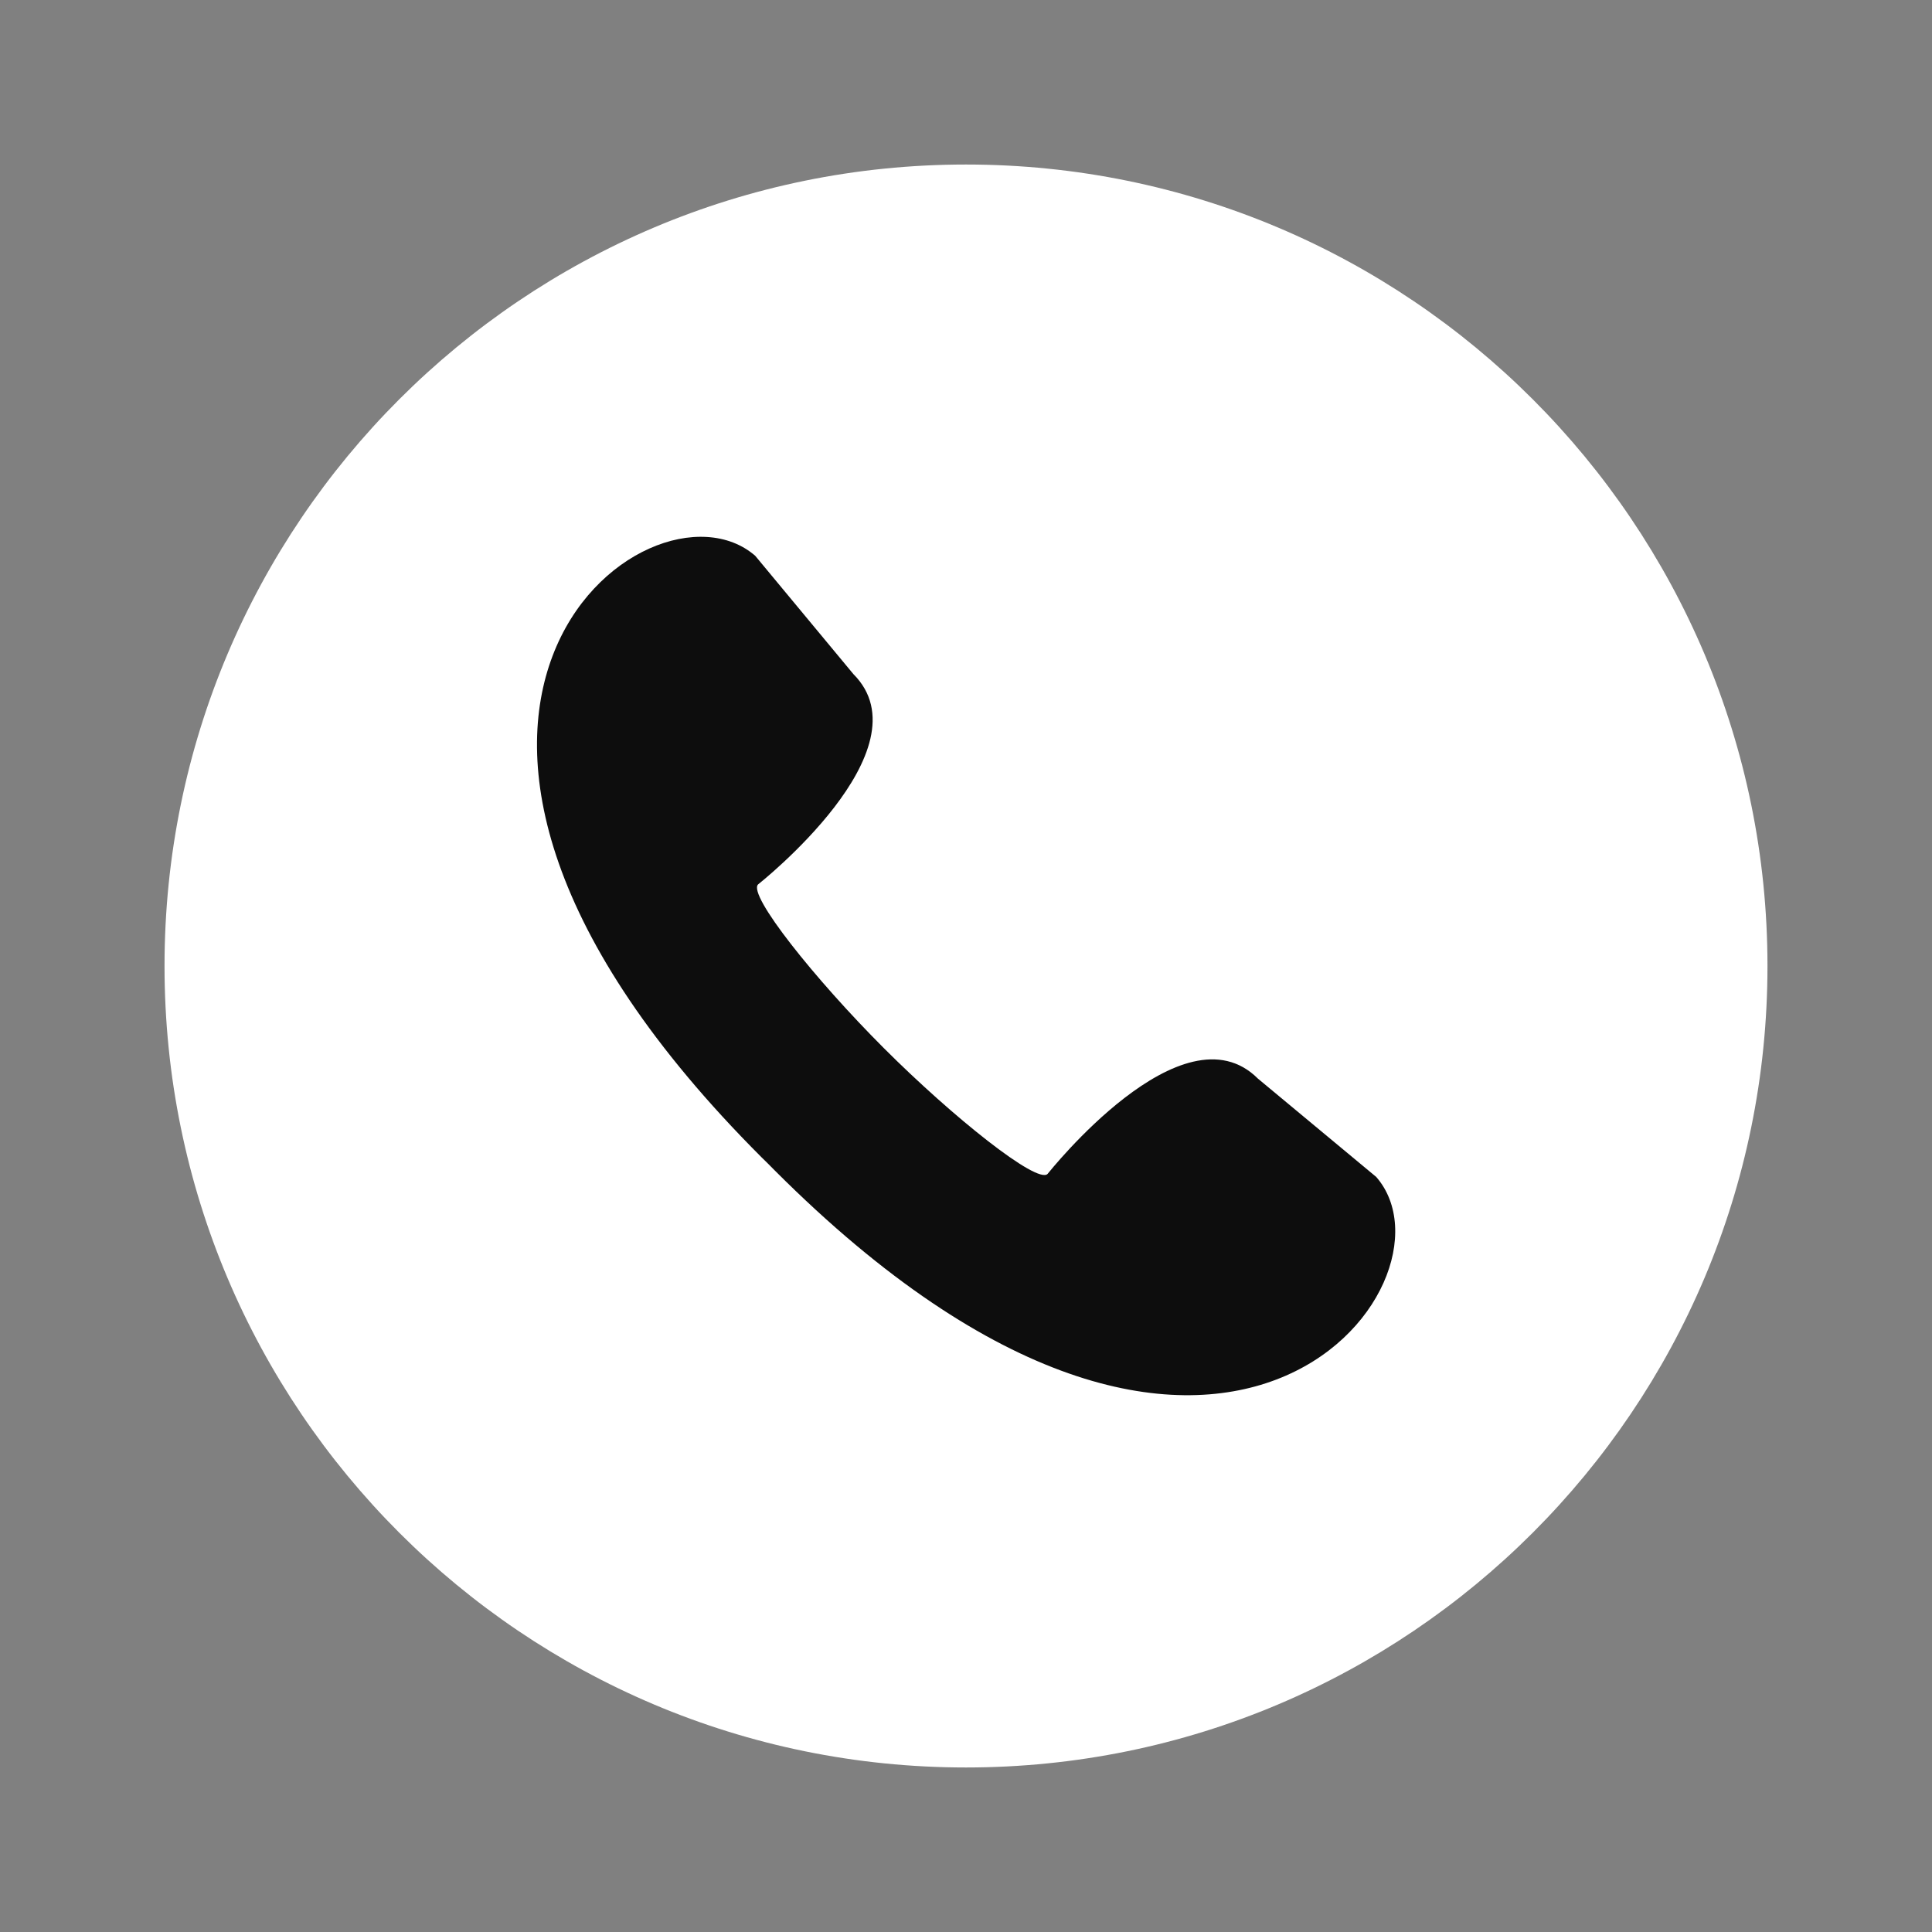
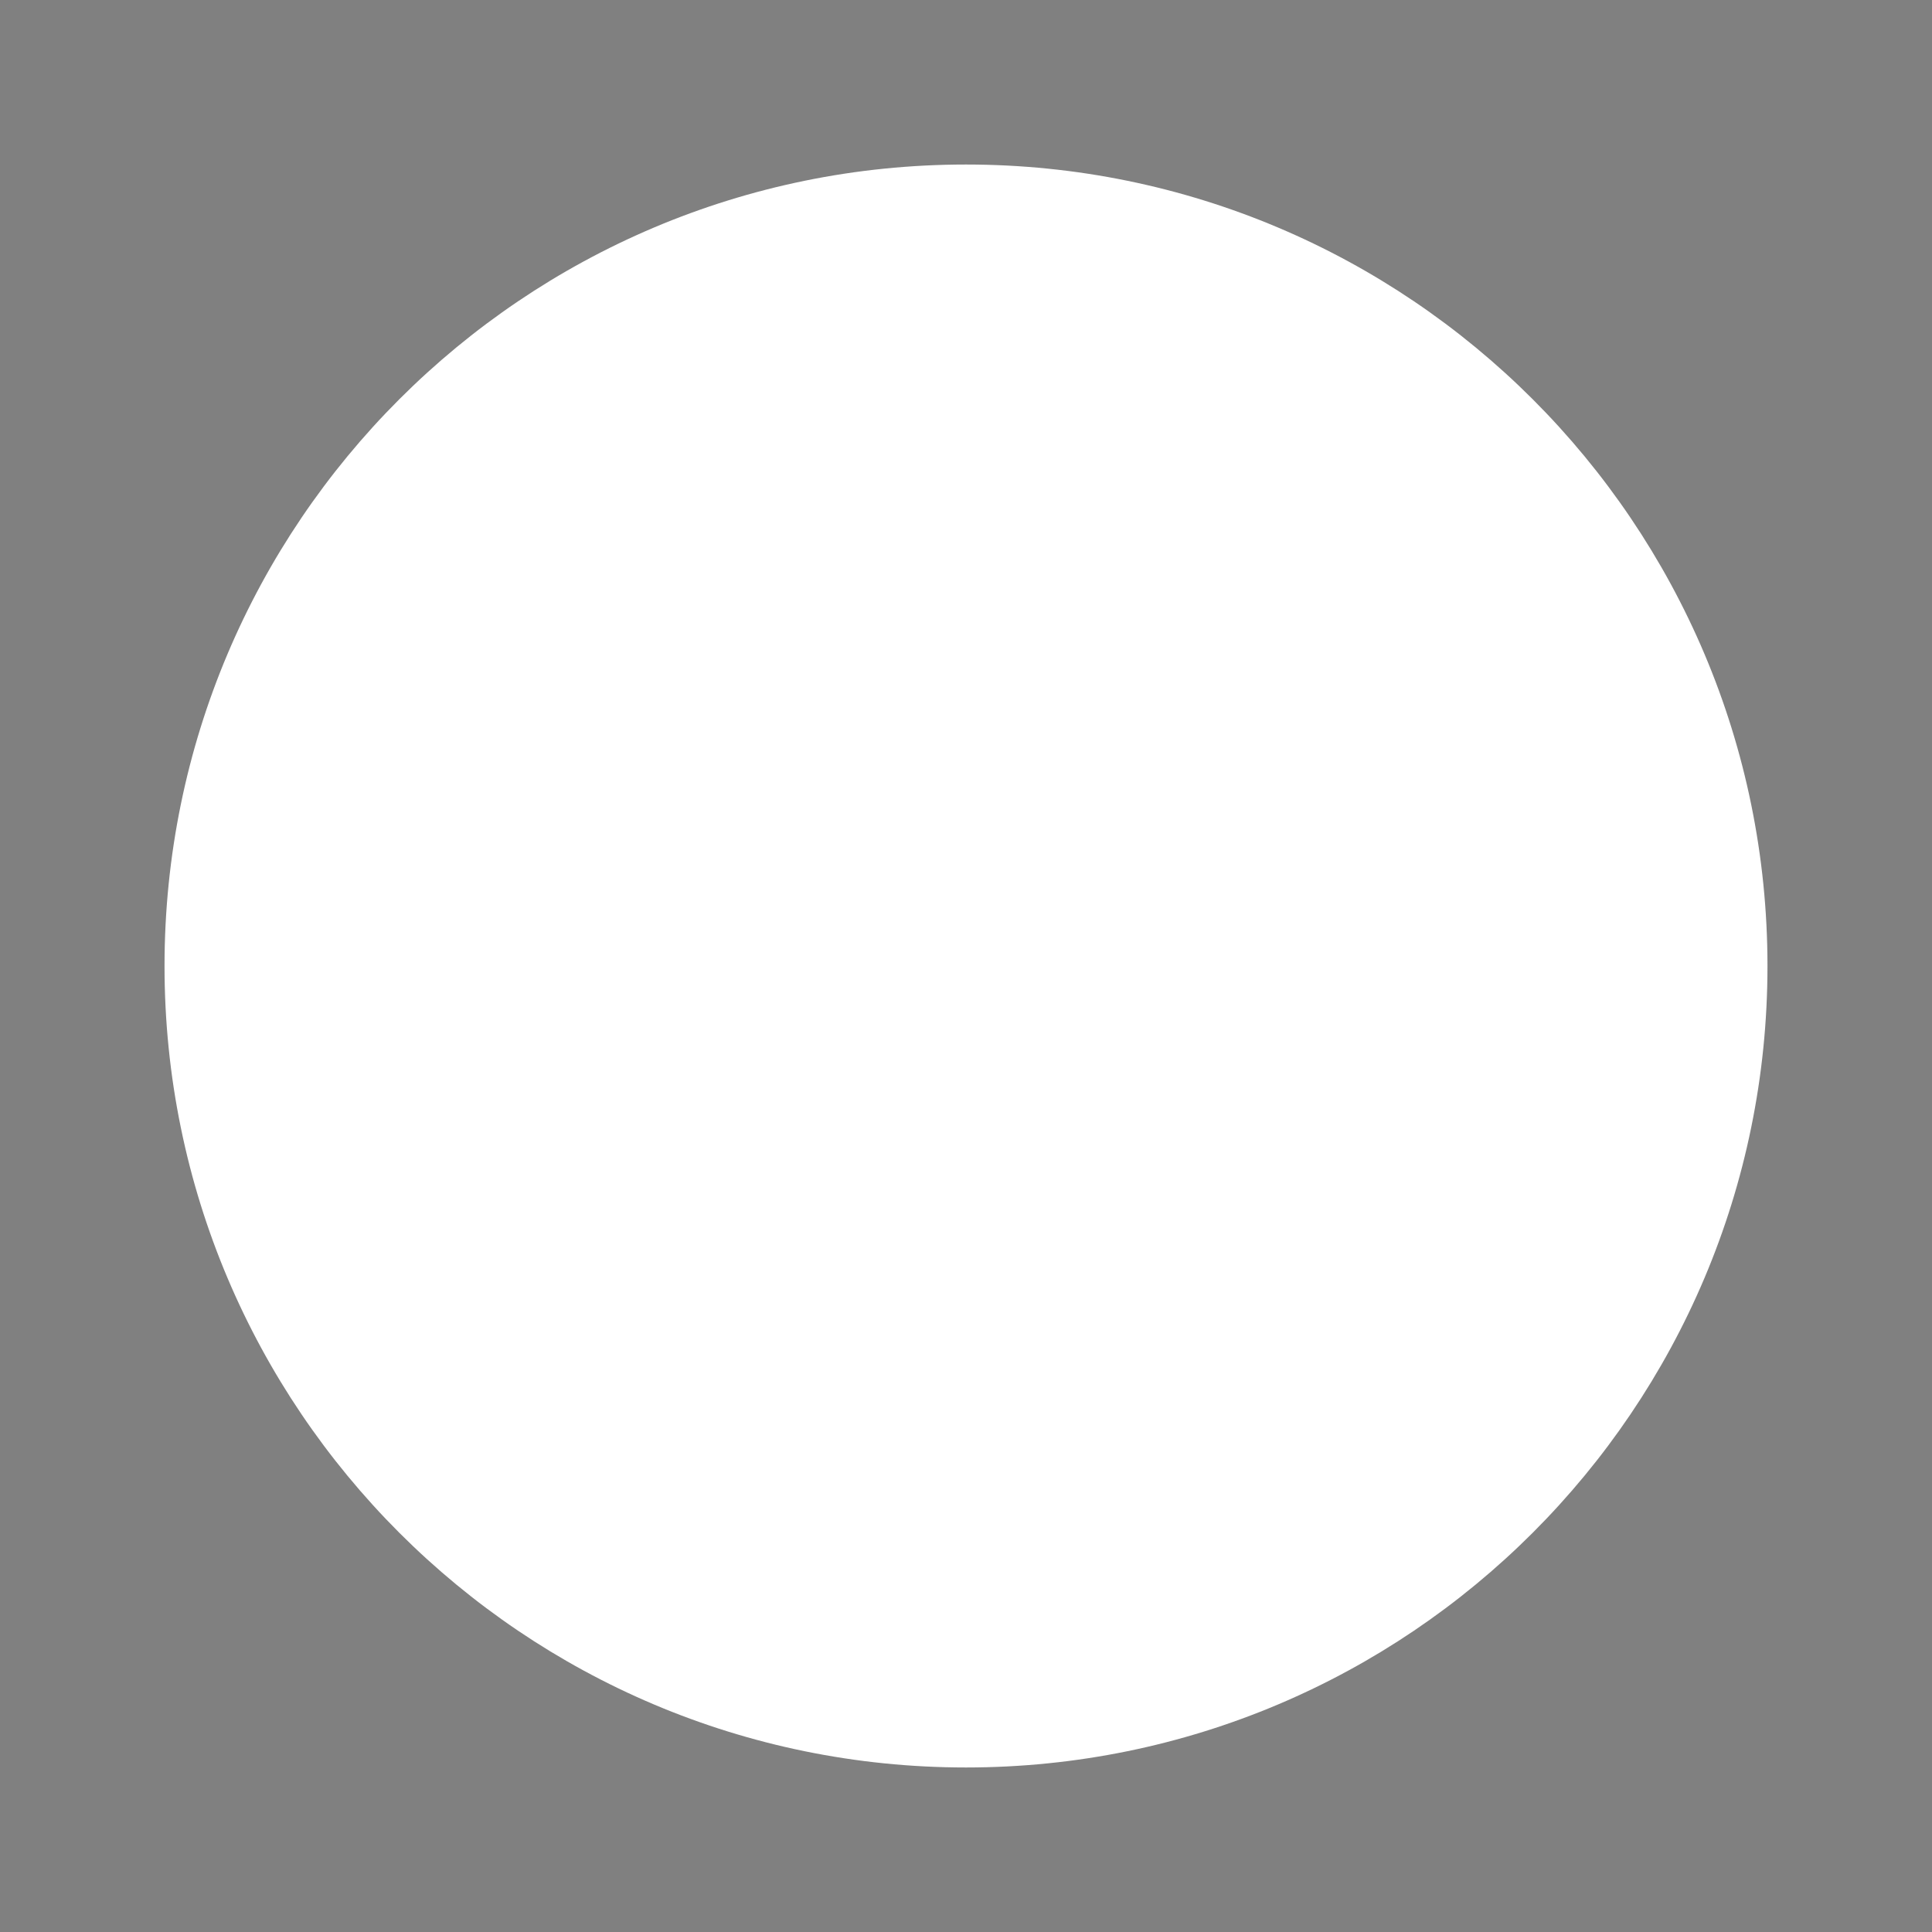
<svg xmlns="http://www.w3.org/2000/svg" width="32" height="32" viewBox="0 0 32 32" fill="none">
  <rect x="0" y="0" width="32" height="32" fill="#808080" stroke="none" />
  <path d="M29.275 16C29.275 8.669 23.332 2.725 16 2.725C8.669 2.725 2.725 8.669 2.725 16C2.725 23.332 8.669 29.275 16 29.275C23.332 29.275 29.275 23.332 29.275 16Z" fill="white" />
-   <path d="M22.795 19.494L20.836 17.866C19.586 16.616 17.358 19.438 17.351 19.444C17.178 19.617 15.781 18.502 14.64 17.361C13.498 16.219 12.383 14.823 12.556 14.649C12.563 14.643 15.385 12.415 14.134 11.164L12.509 9.206C10.755 7.677 5.279 11.831 12.613 19.168L12.725 19.278L12.836 19.39C20.167 26.724 24.323 21.25 22.795 19.494Z" fill="#0D0D0D" />
</svg>